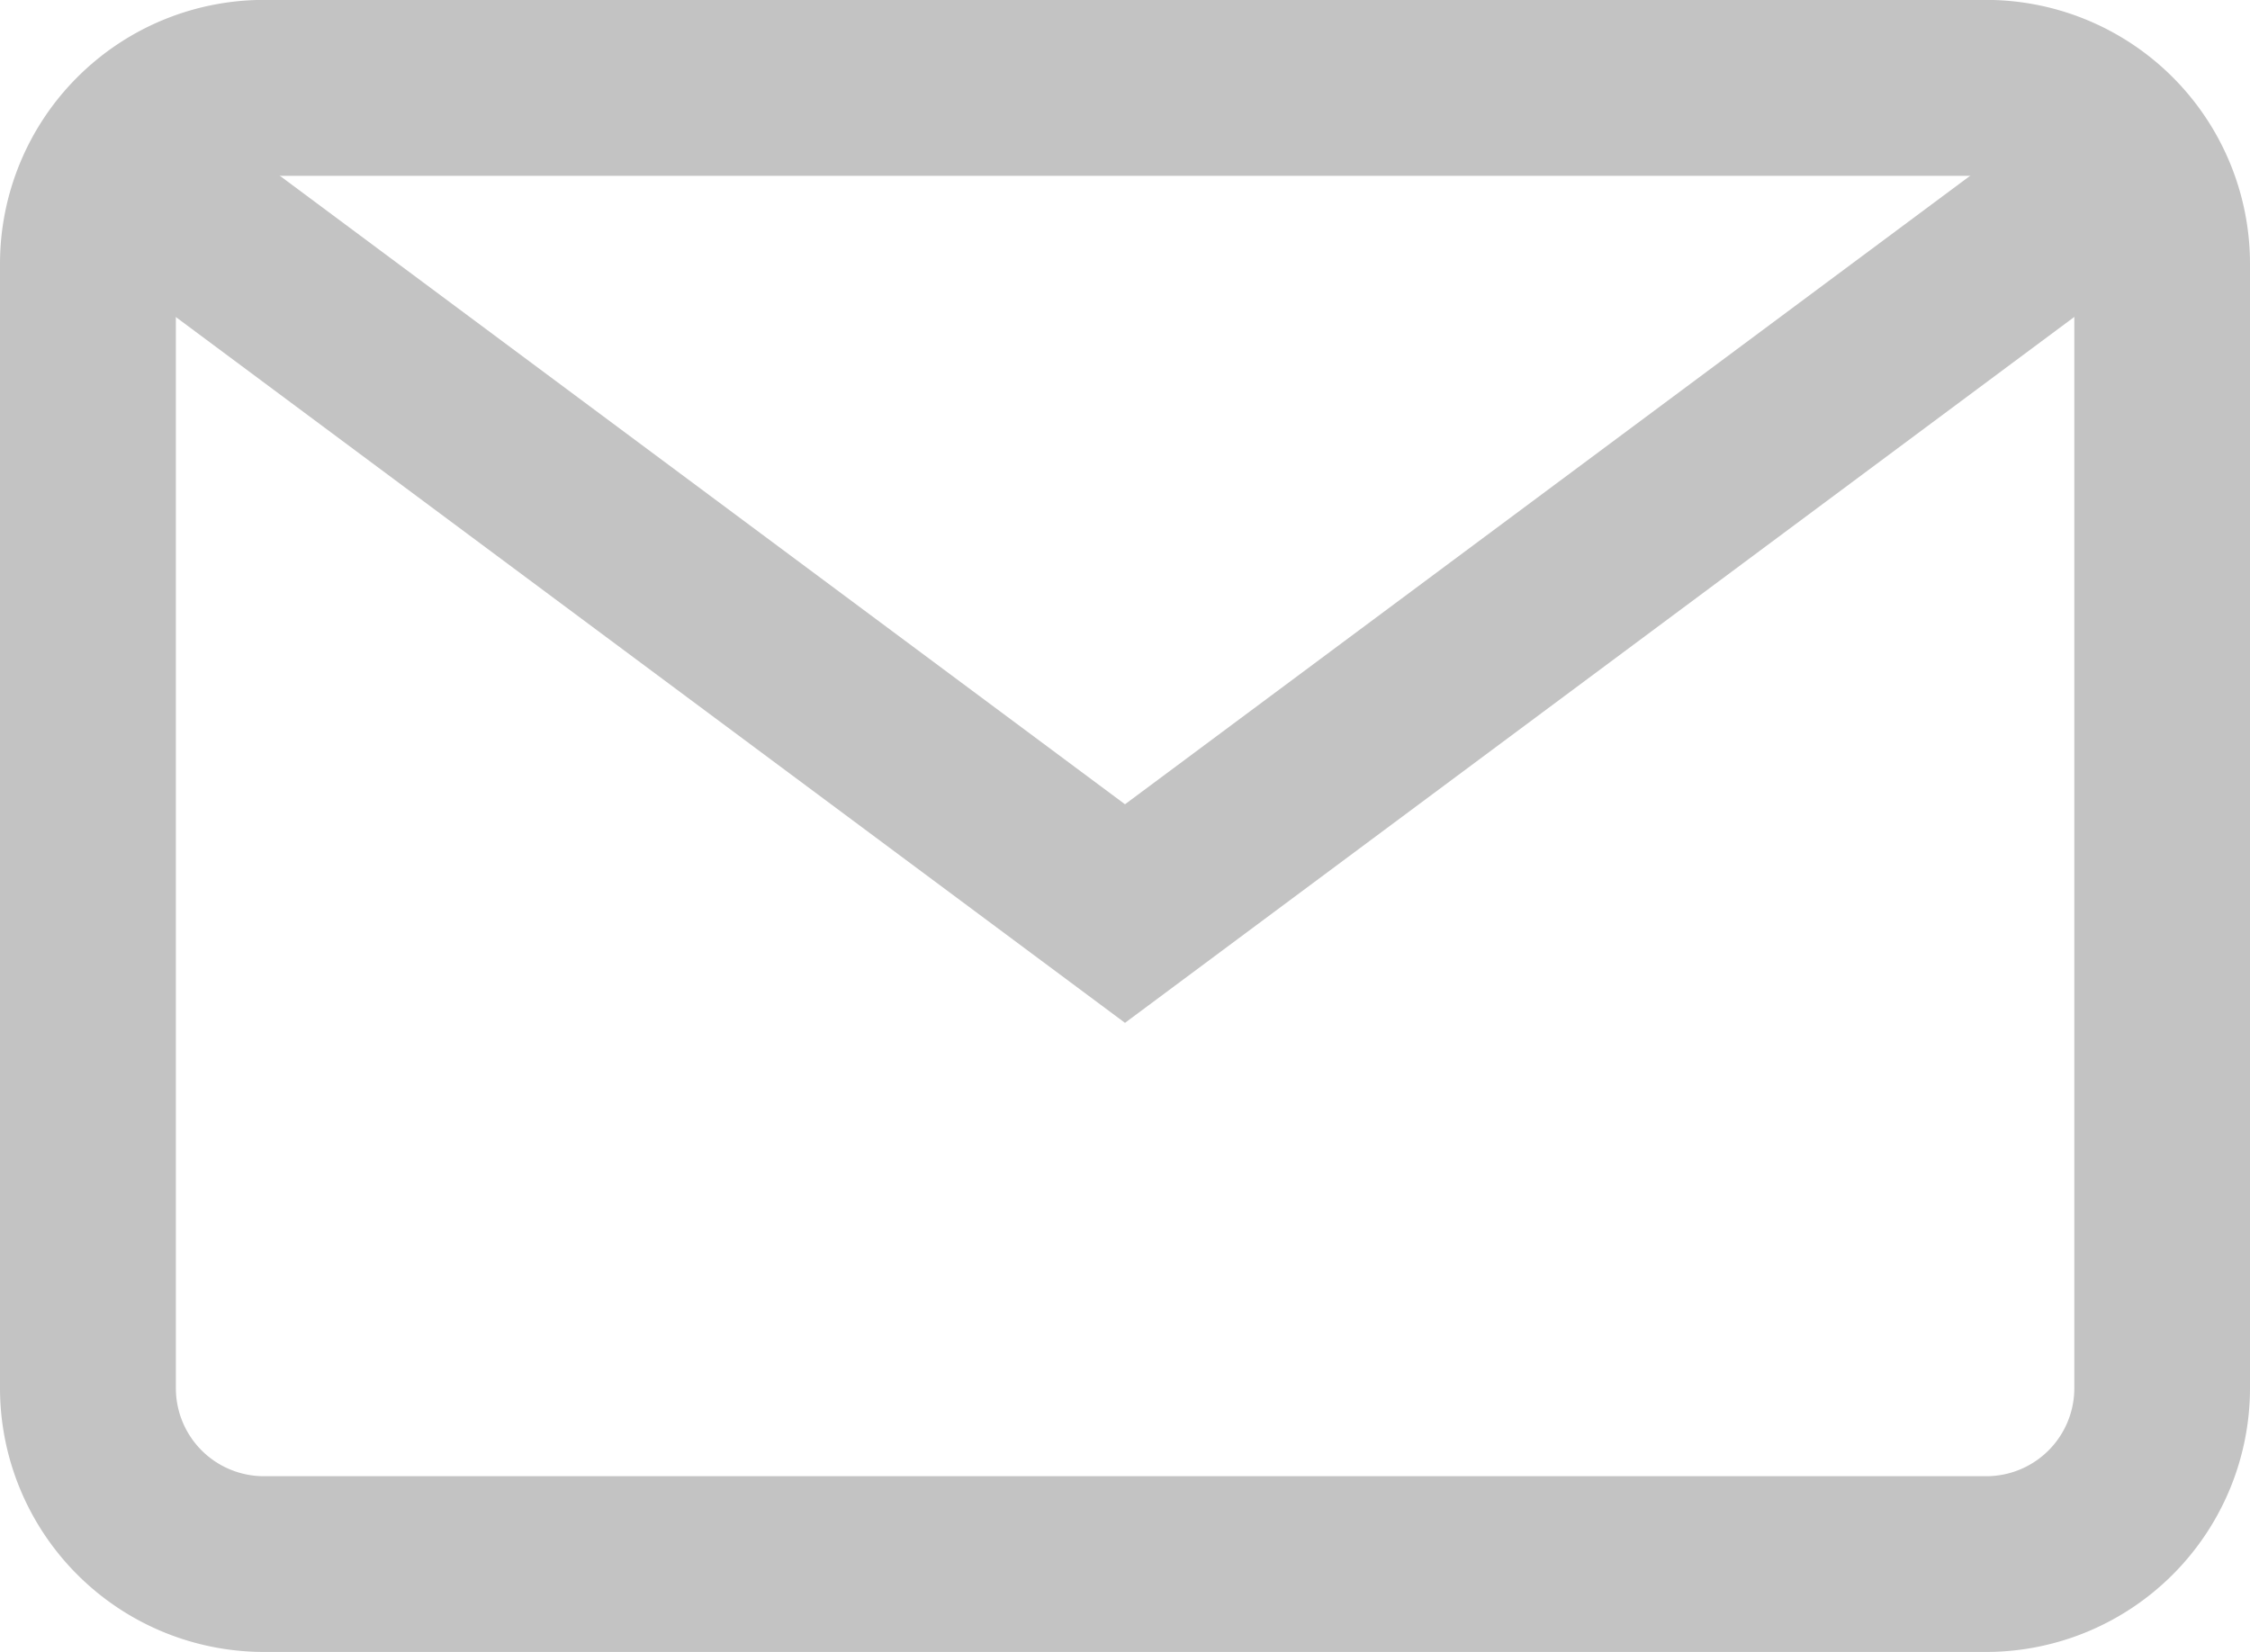
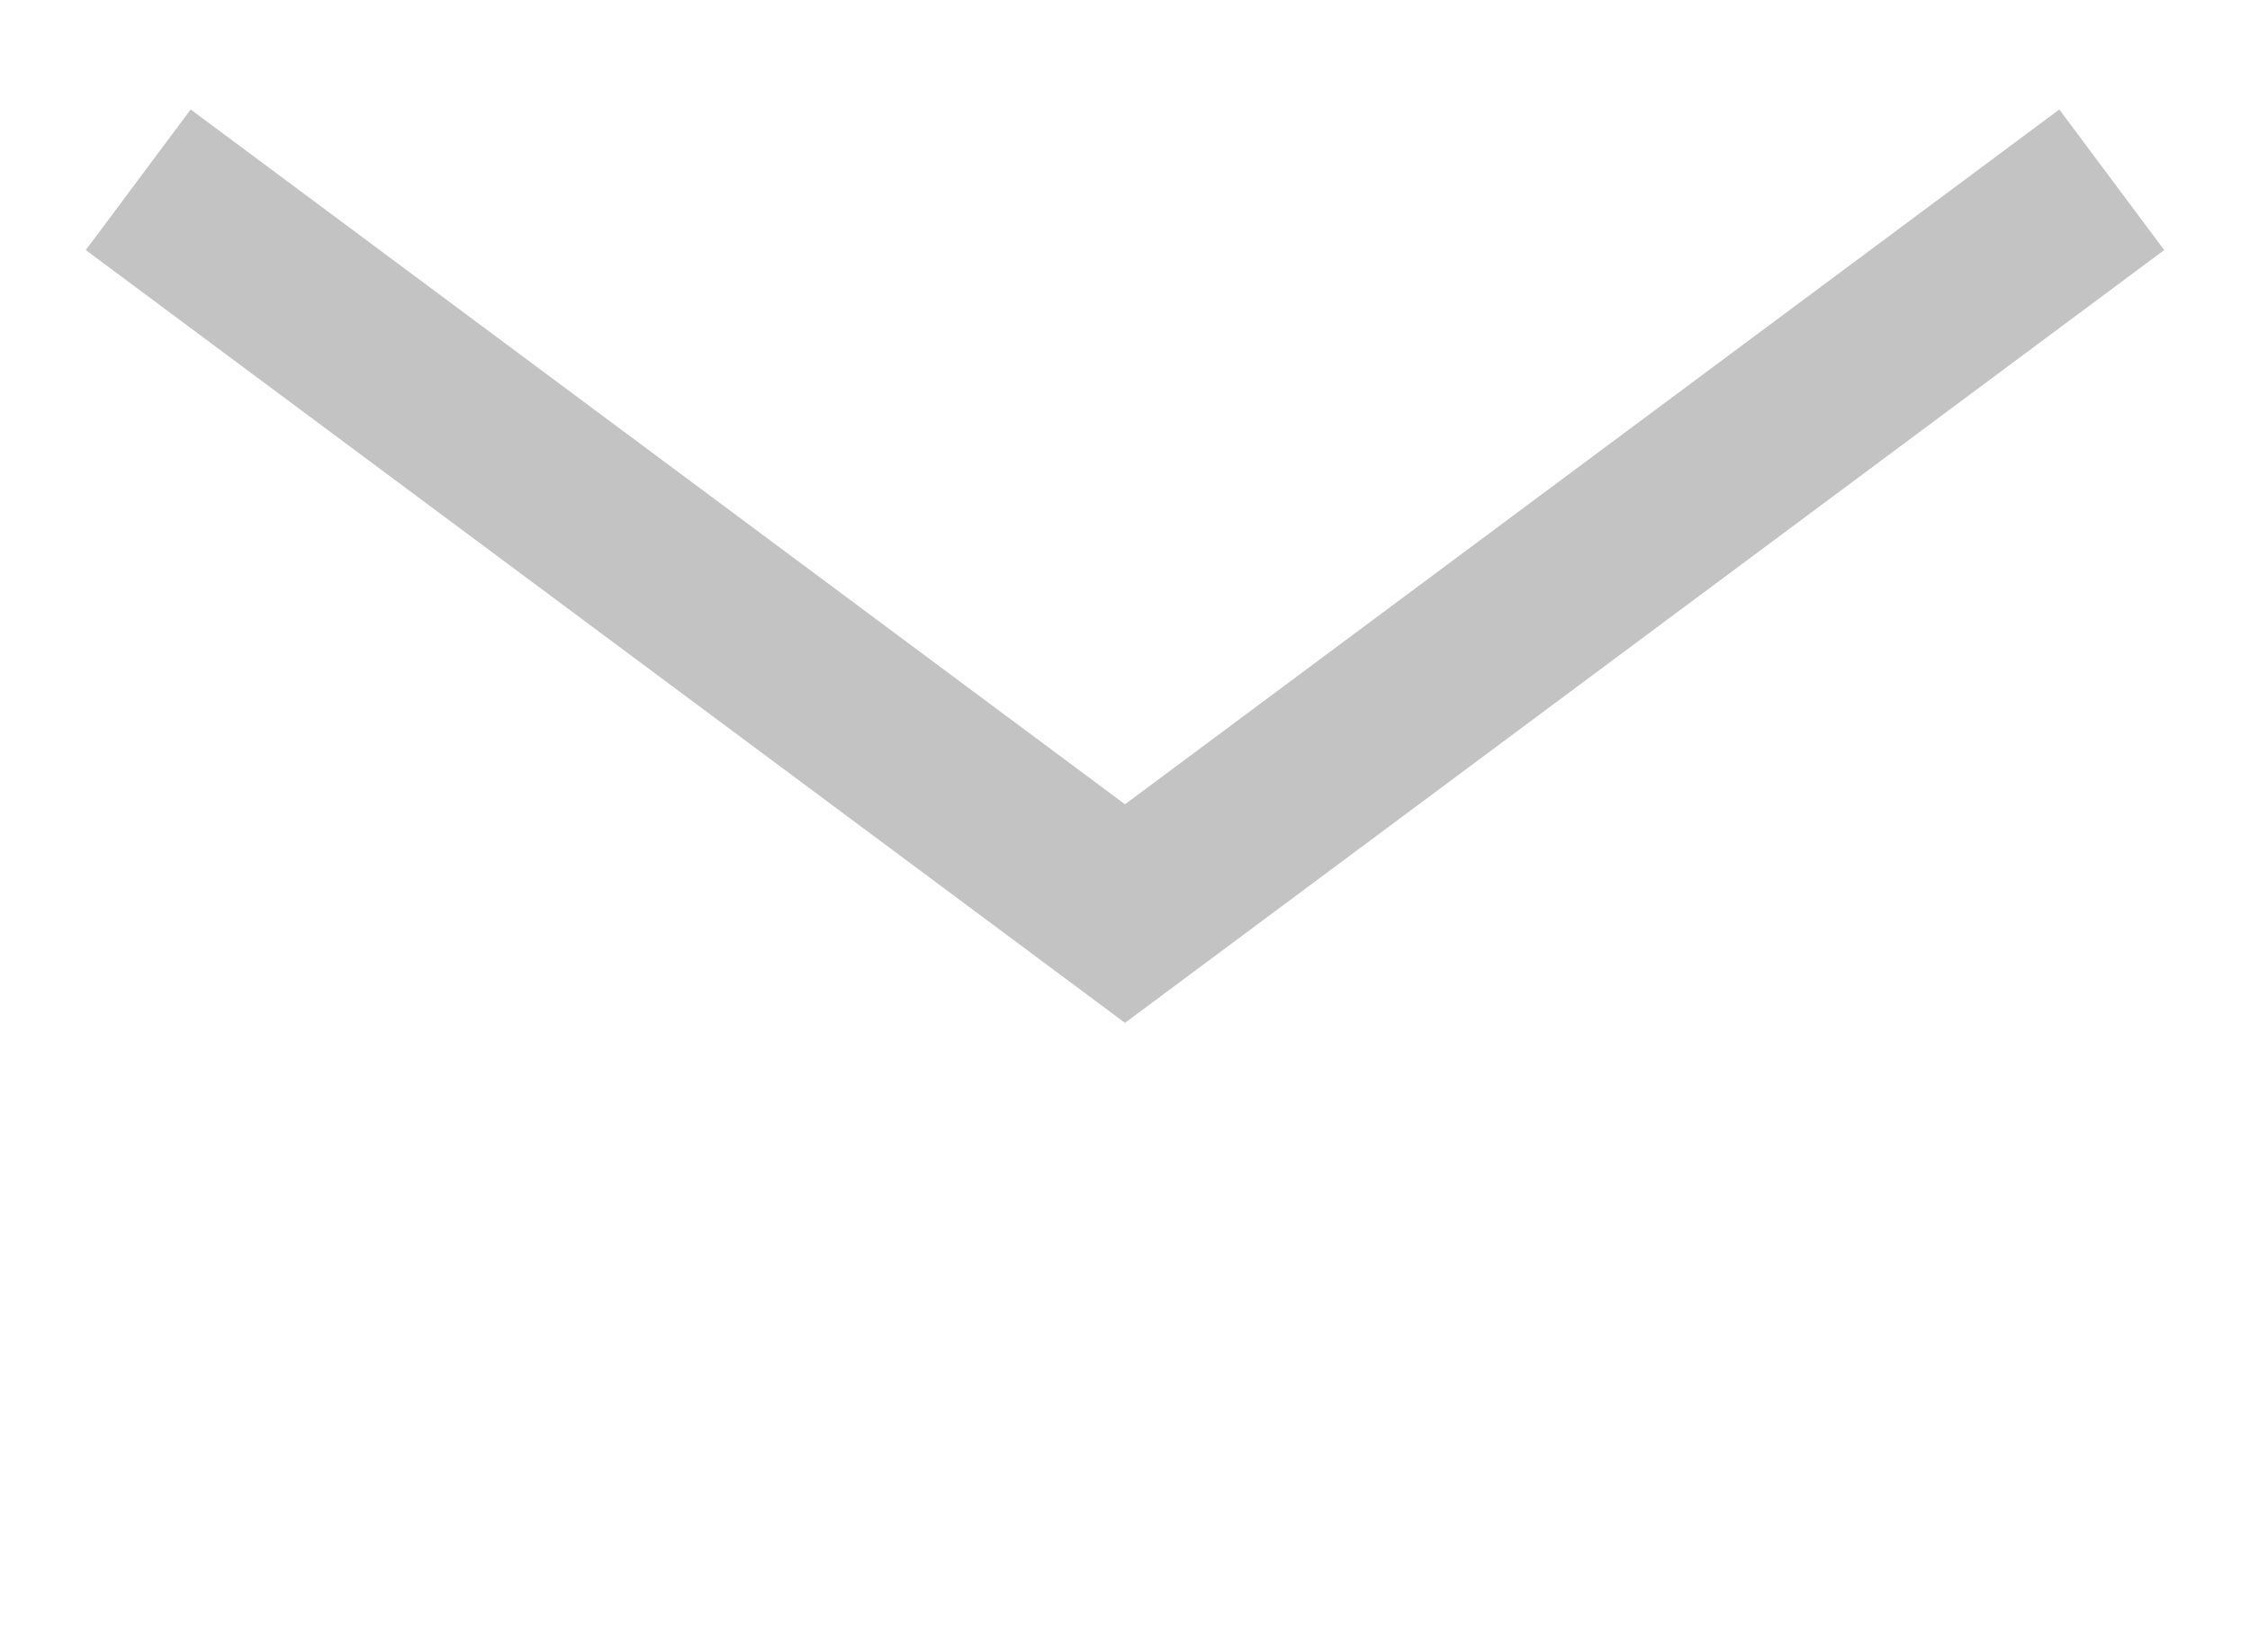
<svg xmlns="http://www.w3.org/2000/svg" width="24" height="17.625" viewBox="0 0 24 17.625">
  <g id="maps-and-flags" transform="translate(-67.265 -3.188)">
    <g id="Group_26670" data-name="Group 26670" transform="translate(70.573)">
      <g id="email_1_" data-name="email(1)" transform="translate(-3.308 -64.813)">
        <g id="Group_26691" data-name="Group 26691" transform="translate(0 68)">
          <g id="Group_26690" data-name="Group 26690">
-             <path id="Path_33588" data-name="Path 33588" d="M21.188,68H2.813A2.816,2.816,0,0,0,0,70.813v12a2.816,2.816,0,0,0,2.813,2.813H21.188A2.816,2.816,0,0,0,24,82.813v-12A2.816,2.816,0,0,0,21.188,68Zm.938,14.813a.939.939,0,0,1-.937.938H2.813a.939.939,0,0,1-.937-.937v-12a.939.939,0,0,1,.938-.937H21.188a.939.939,0,0,1,.938.938Z" transform="translate(0 -68)" fill="#c3c3c3" />
-           </g>
+             </g>
        </g>
        <g id="Group_26693" data-name="Group 26693" transform="translate(0.915 69.169)">
          <g id="Group_26692" data-name="Group 26692">
            <path id="Path_33589" data-name="Path 33589" d="M40.573,92.937l-9.966,7.413-9.966-7.413-1.119,1.5,11.085,8.245,11.085-8.245Z" transform="translate(-19.522 -92.937)" fill="#c3c3c3" />
          </g>
        </g>
      </g>
    </g>
  </g>
</svg>